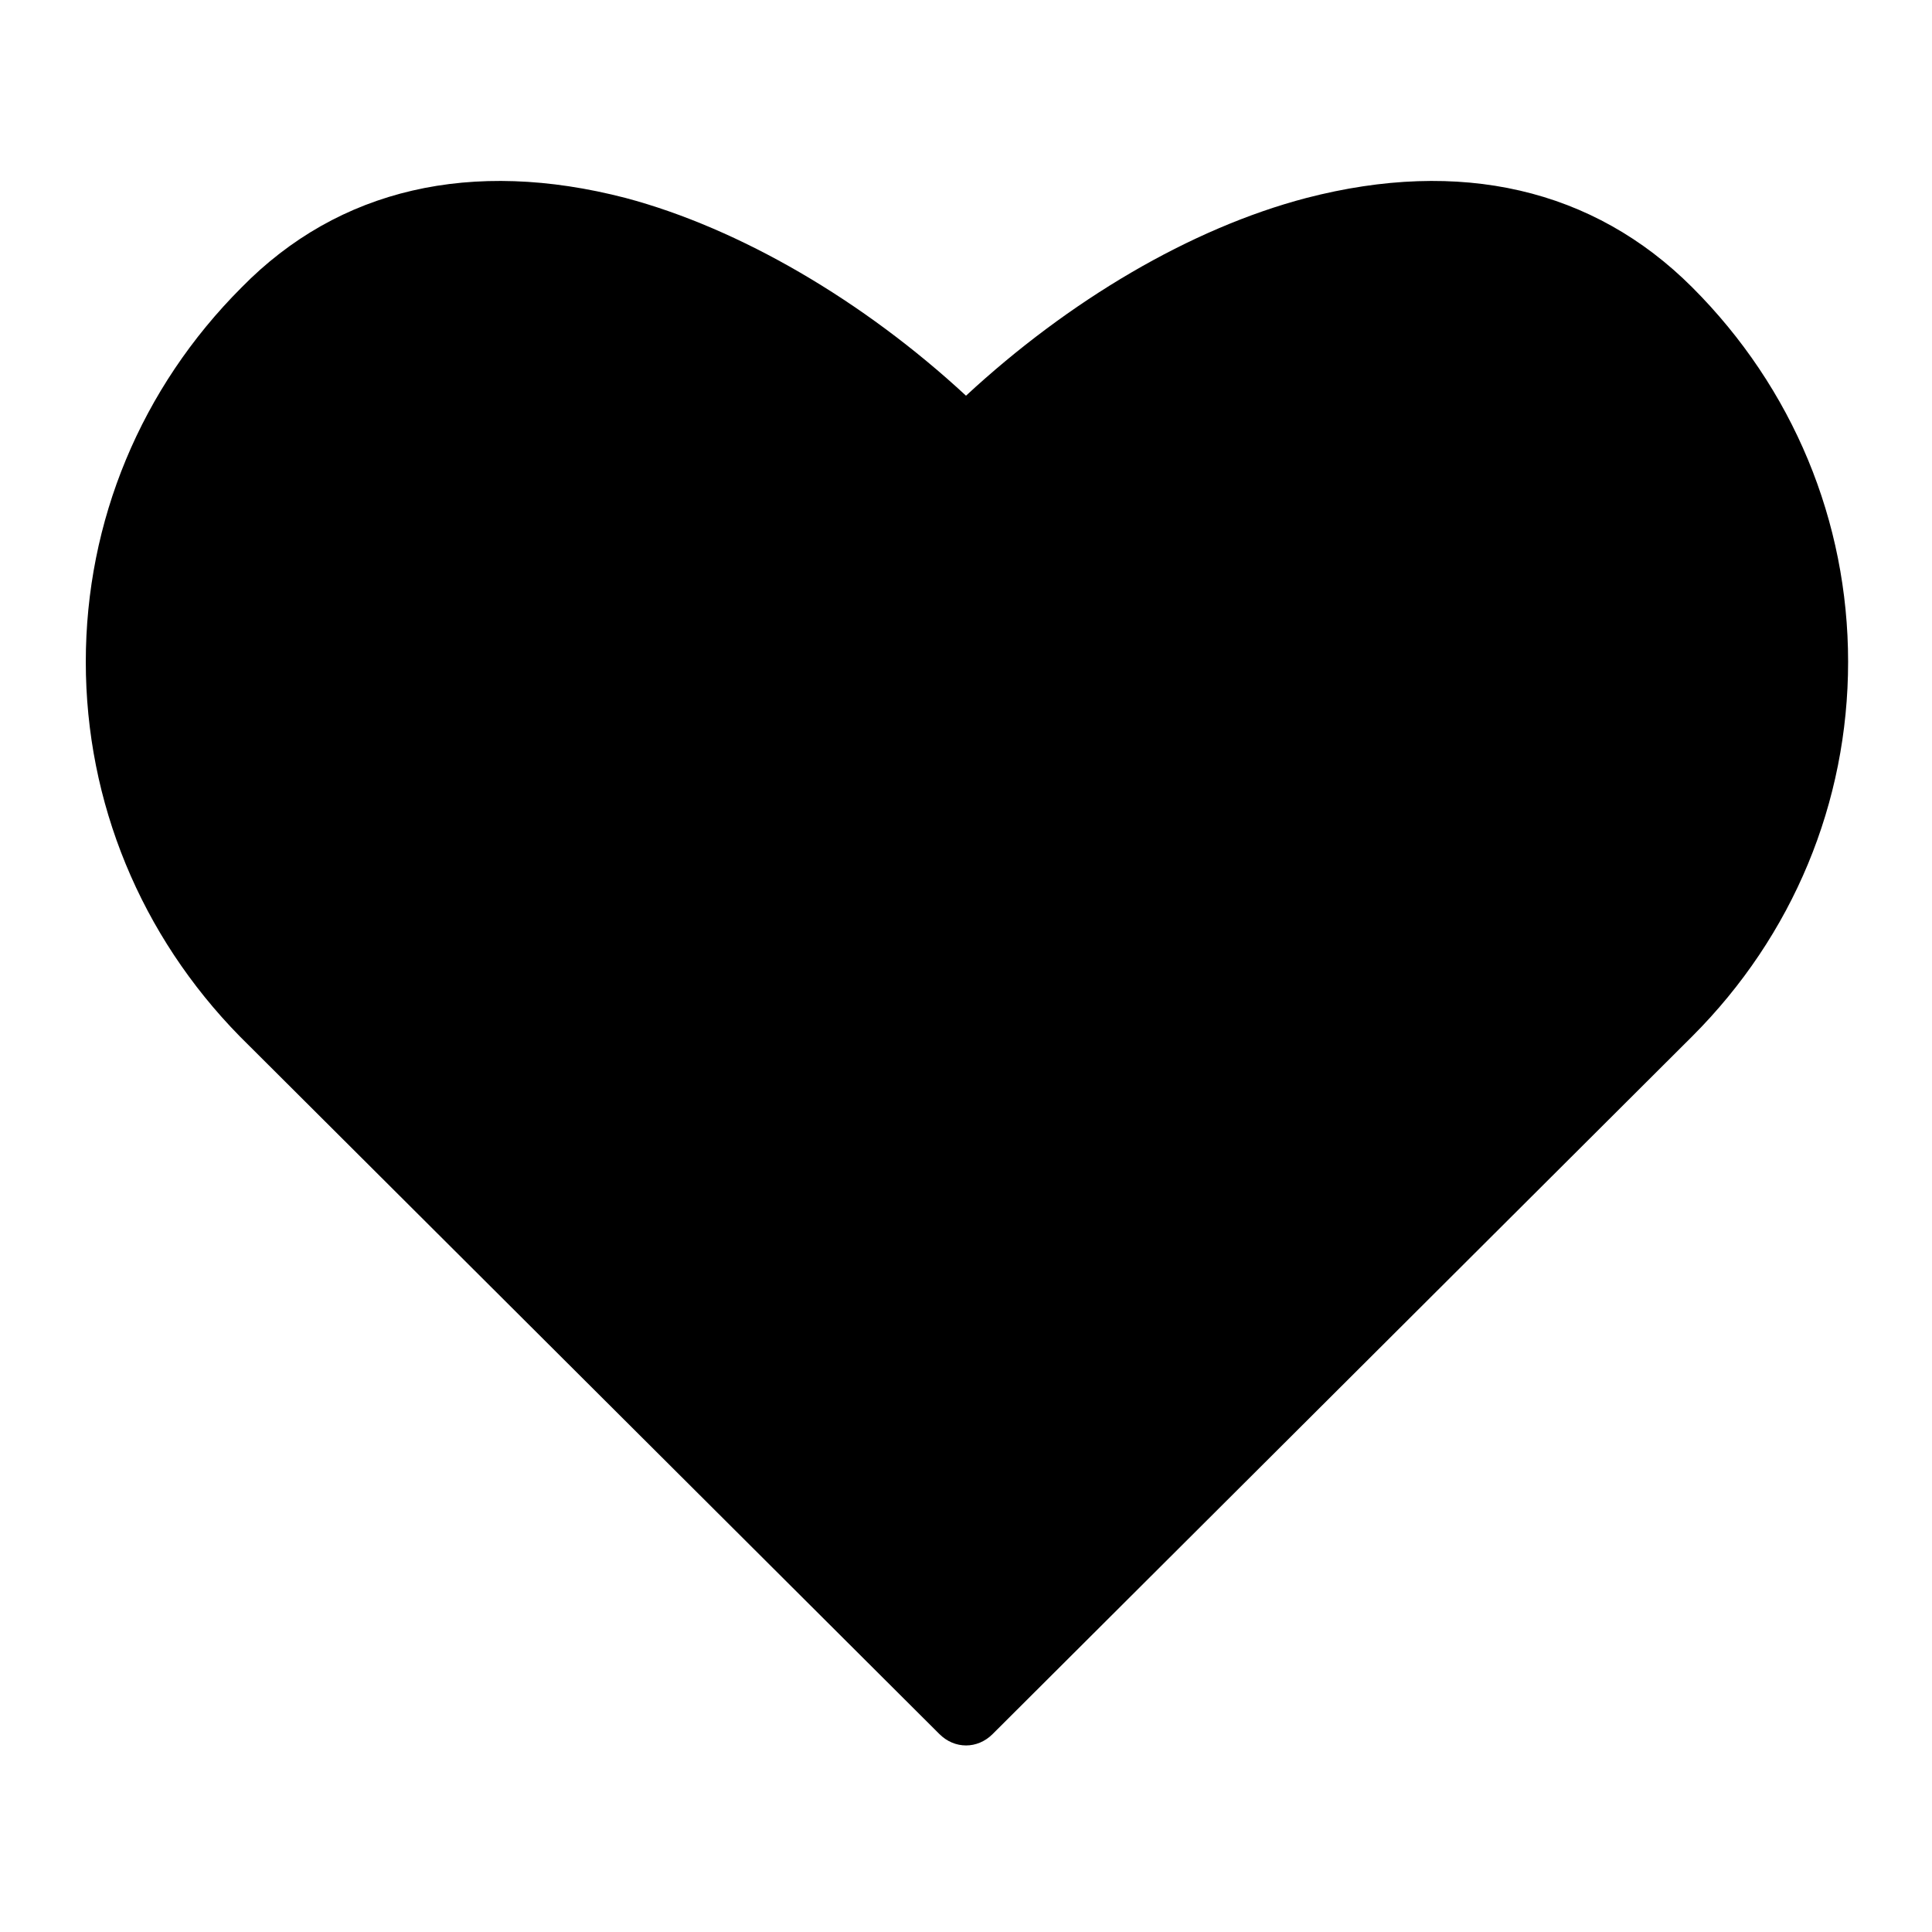
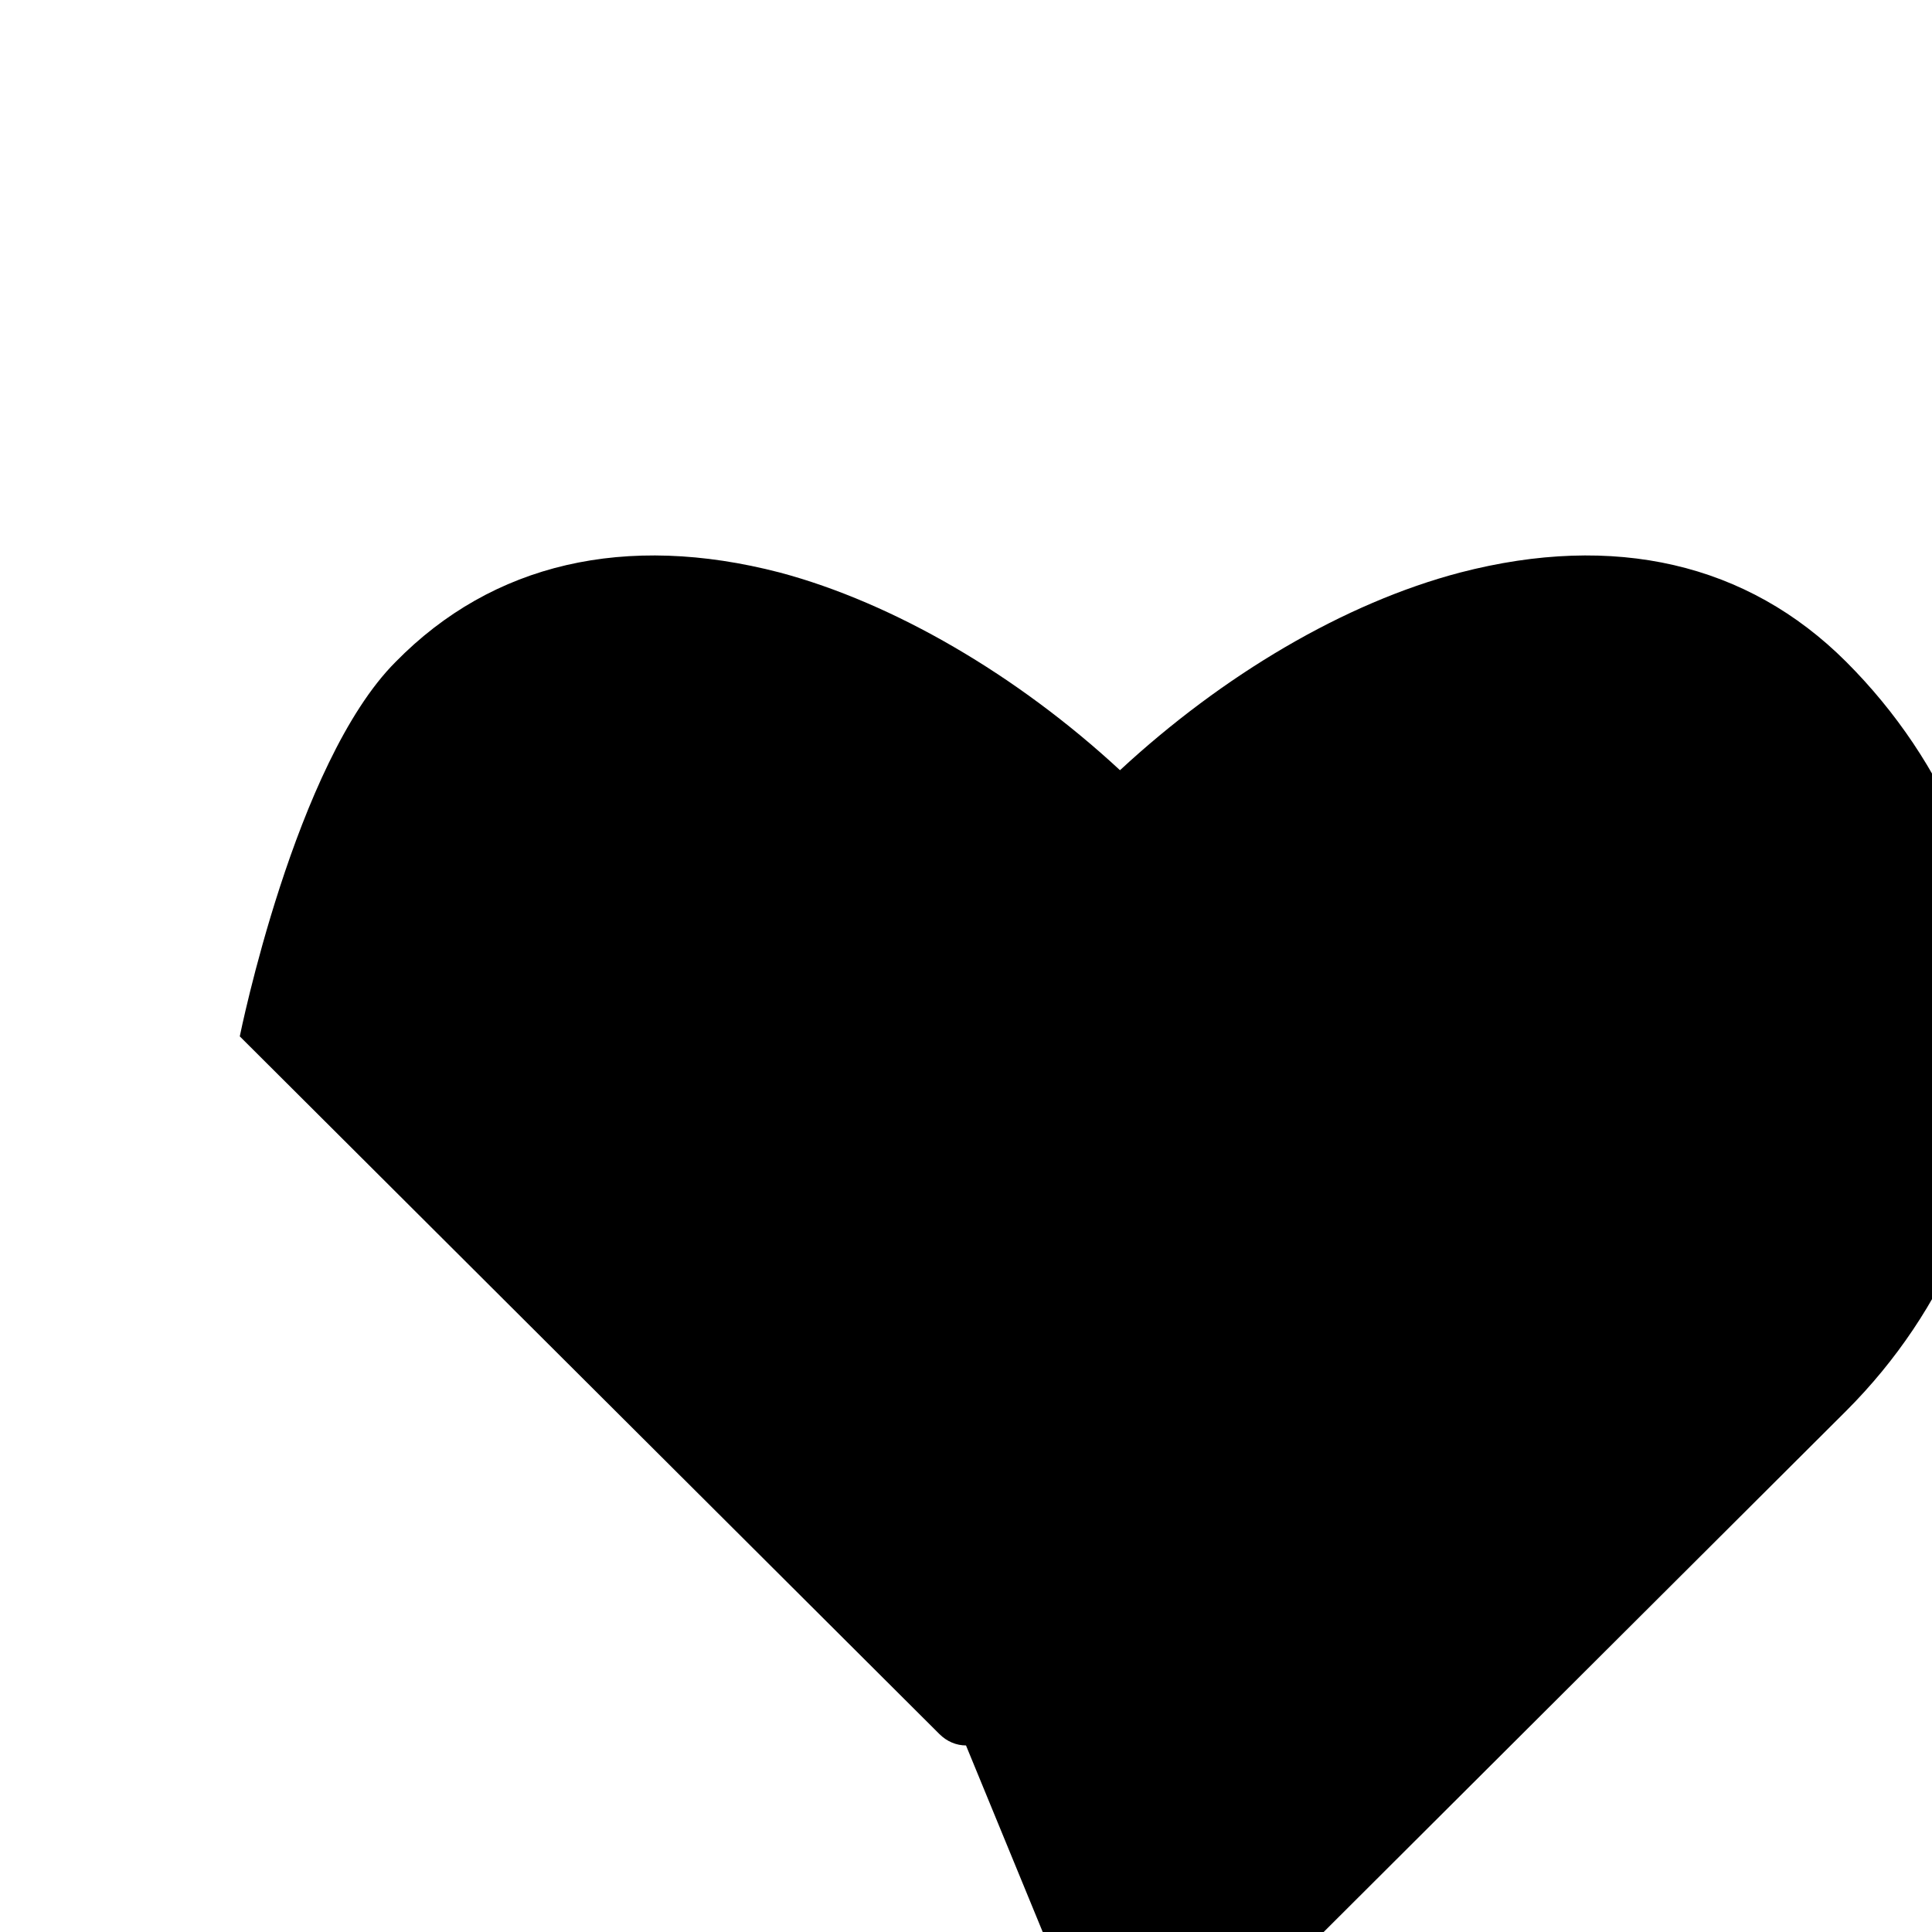
<svg xmlns="http://www.w3.org/2000/svg" fill="#000000" width="800px" height="800px" version="1.1" viewBox="144 144 512 512">
-   <path d="m400 606.56c-2.519 0-5.039-1.008-7.055-3.023l-185.4-184.89c-26.199-26.703-40.809-61.969-40.809-99.25s14.609-72.547 41.312-99.25c25.695-26.199 60.961-34.262 101.77-23.68 30.23 8.059 62.977 27.203 90.184 52.395 27.207-25.191 59.449-44.336 90.184-52.395 40.805-10.582 76.07-2.519 102.27 23.676 26.703 26.703 41.312 61.969 41.312 99.25s-14.609 72.547-41.312 99.25l-185.4 184.9c-2.016 2.016-4.535 3.019-7.051 3.019z" />
+   <path d="m400 606.56c-2.519 0-5.039-1.008-7.055-3.023l-185.4-184.89s14.609-72.547 41.312-99.25c25.695-26.199 60.961-34.262 101.77-23.68 30.23 8.059 62.977 27.203 90.184 52.395 27.207-25.191 59.449-44.336 90.184-52.395 40.805-10.582 76.07-2.519 102.27 23.676 26.703 26.703 41.312 61.969 41.312 99.25s-14.609 72.547-41.312 99.25l-185.4 184.9c-2.016 2.016-4.535 3.019-7.051 3.019z" />
</svg>